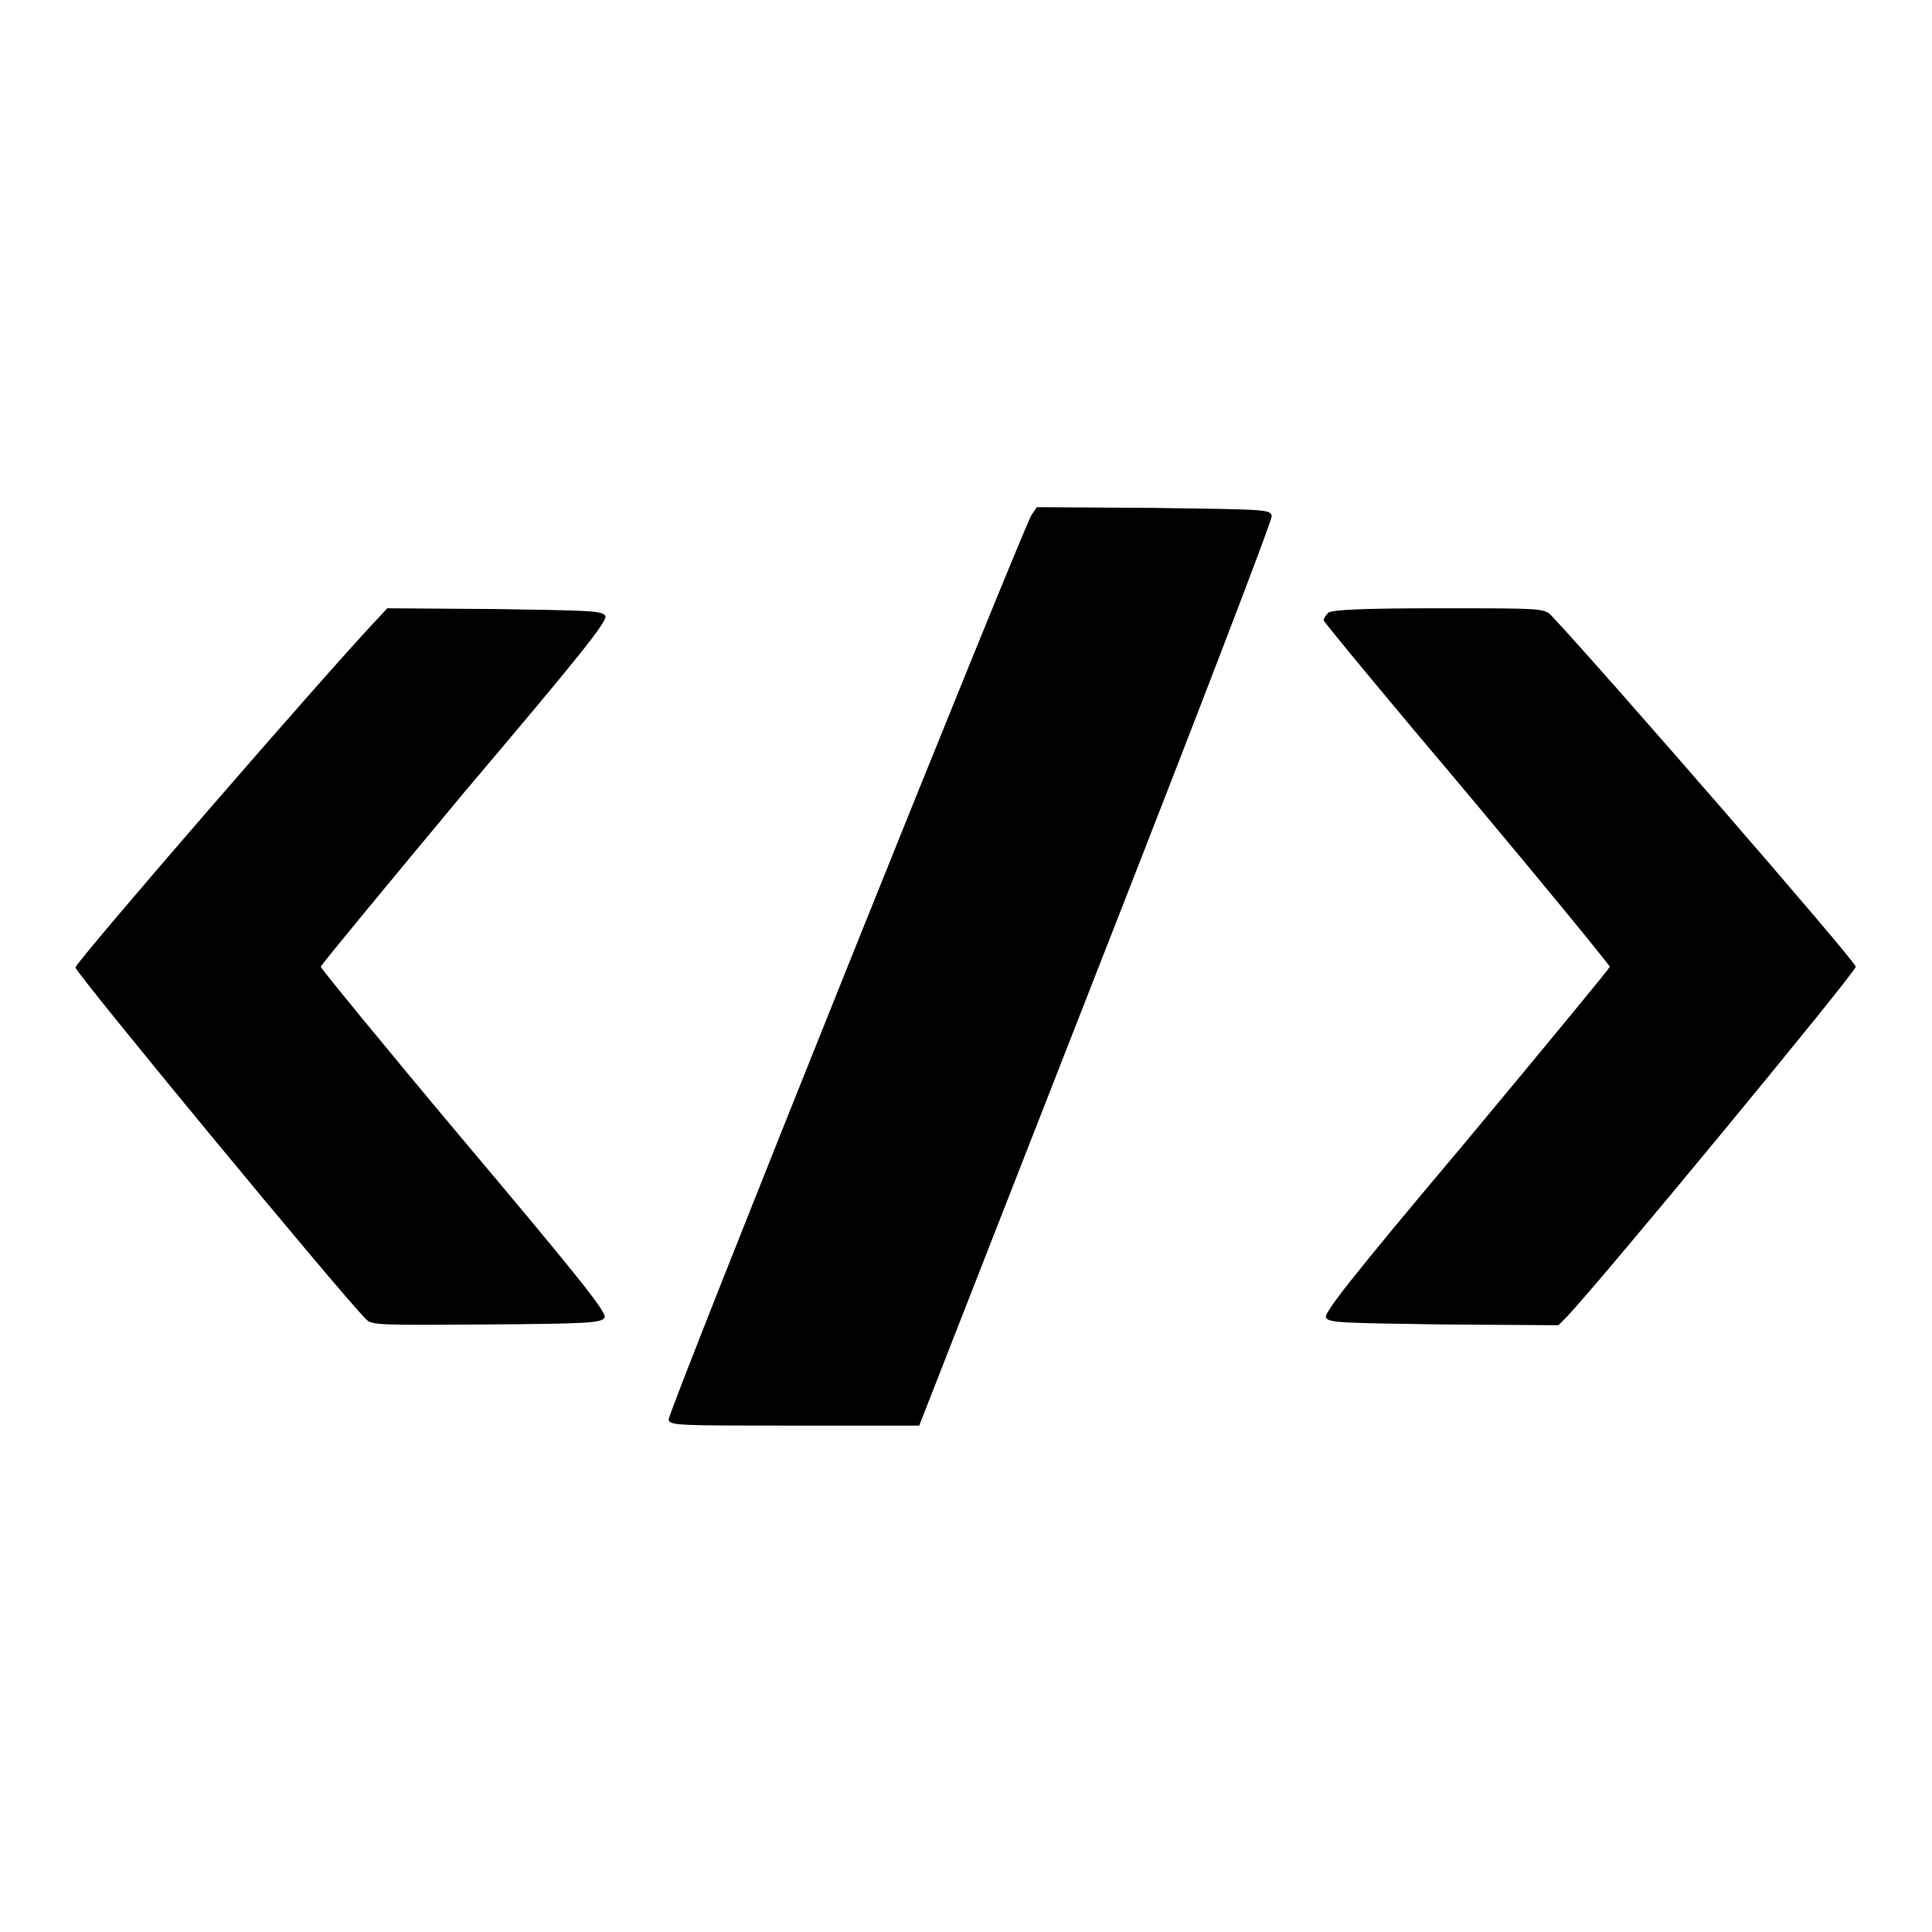
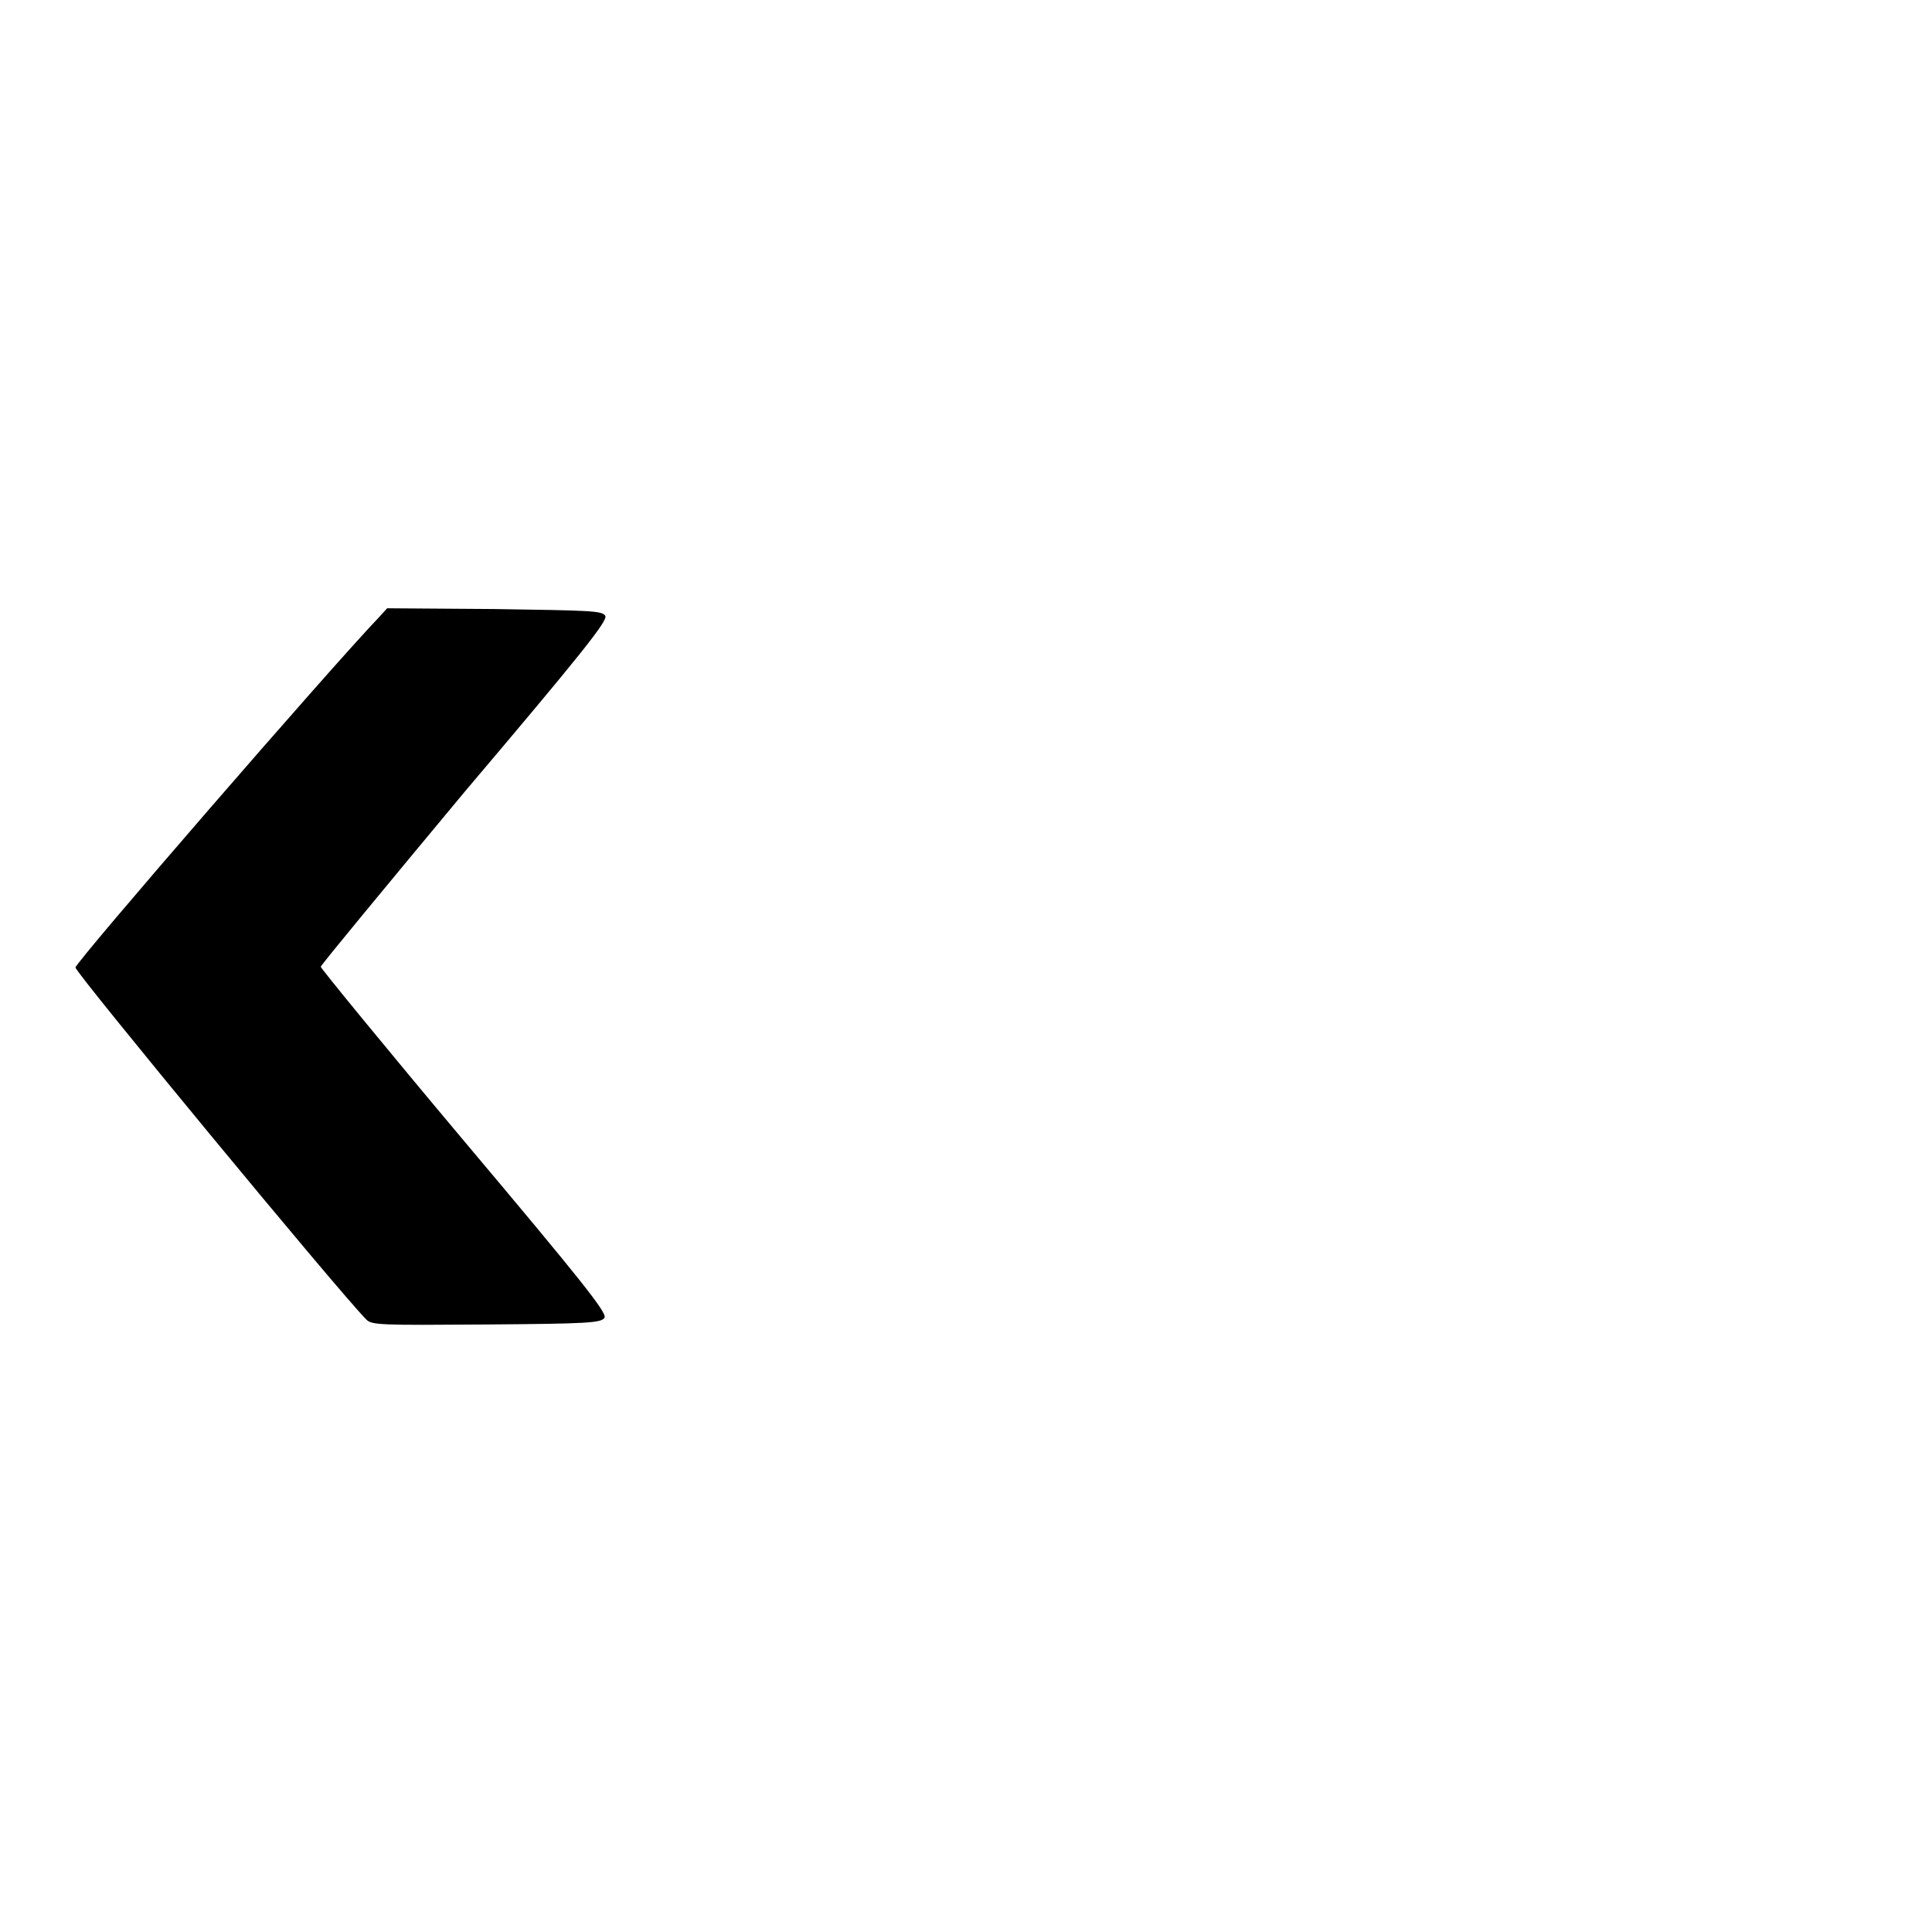
<svg xmlns="http://www.w3.org/2000/svg" version="1.1" x="0px" y="0px" viewBox="0 0 256 256" enable-background="new 0 0 256 256" xml:space="preserve">
  <g>
    <g>
      <g>
-         <path fill="#000000" d="M136.7,68.2c-1.3,2.1-48.3,119.1-48.1,119.9c0.1,0.8,1.3,0.8,16.7,0.8h16.5l23.4-59.8c12.9-32.9,23.4-60.2,23.3-60.7c-0.1-0.9-0.6-0.9-15.6-1.1l-15.5-0.1L136.7,68.2z" />
        <path fill="#000000" d="M50.3,81.7c-6.7,7-40.3,45.8-40.3,46.5c0,0.7,35,43.1,38.5,46.6c0.7,0.8,1.9,0.8,16,0.7c13.3-0.1,15.2-0.2,15.6-0.9c0.4-0.6-3.2-5.1-18.6-23.4c-10.5-12.5-19-22.9-19-23.1c0-0.2,8.6-10.6,19-23.1C77,86.7,80.6,82.2,80.2,81.6c-0.4-0.7-2.2-0.7-14.7-0.9l-14.2-0.1L50.3,81.7z" />
-         <path fill="#000000" d="M176,81.2c-0.3,0.3-0.6,0.7-0.6,1c0,0.2,8.5,10.5,19,22.9c10.4,12.4,18.9,22.8,18.9,23c0,0.2-8.6,10.6-19,23.1c-15.5,18.4-18.9,22.8-18.6,23.4c0.4,0.7,2.3,0.7,15.6,0.9l15.2,0.1l1-1c4.6-4.8,38.4-45.8,38.4-46.5c0-0.7-33-38.7-40.3-46.5c-1-1-1.1-1-15-1C180.4,80.6,176.5,80.8,176,81.2z" />
      </g>
    </g>
  </g>
</svg>